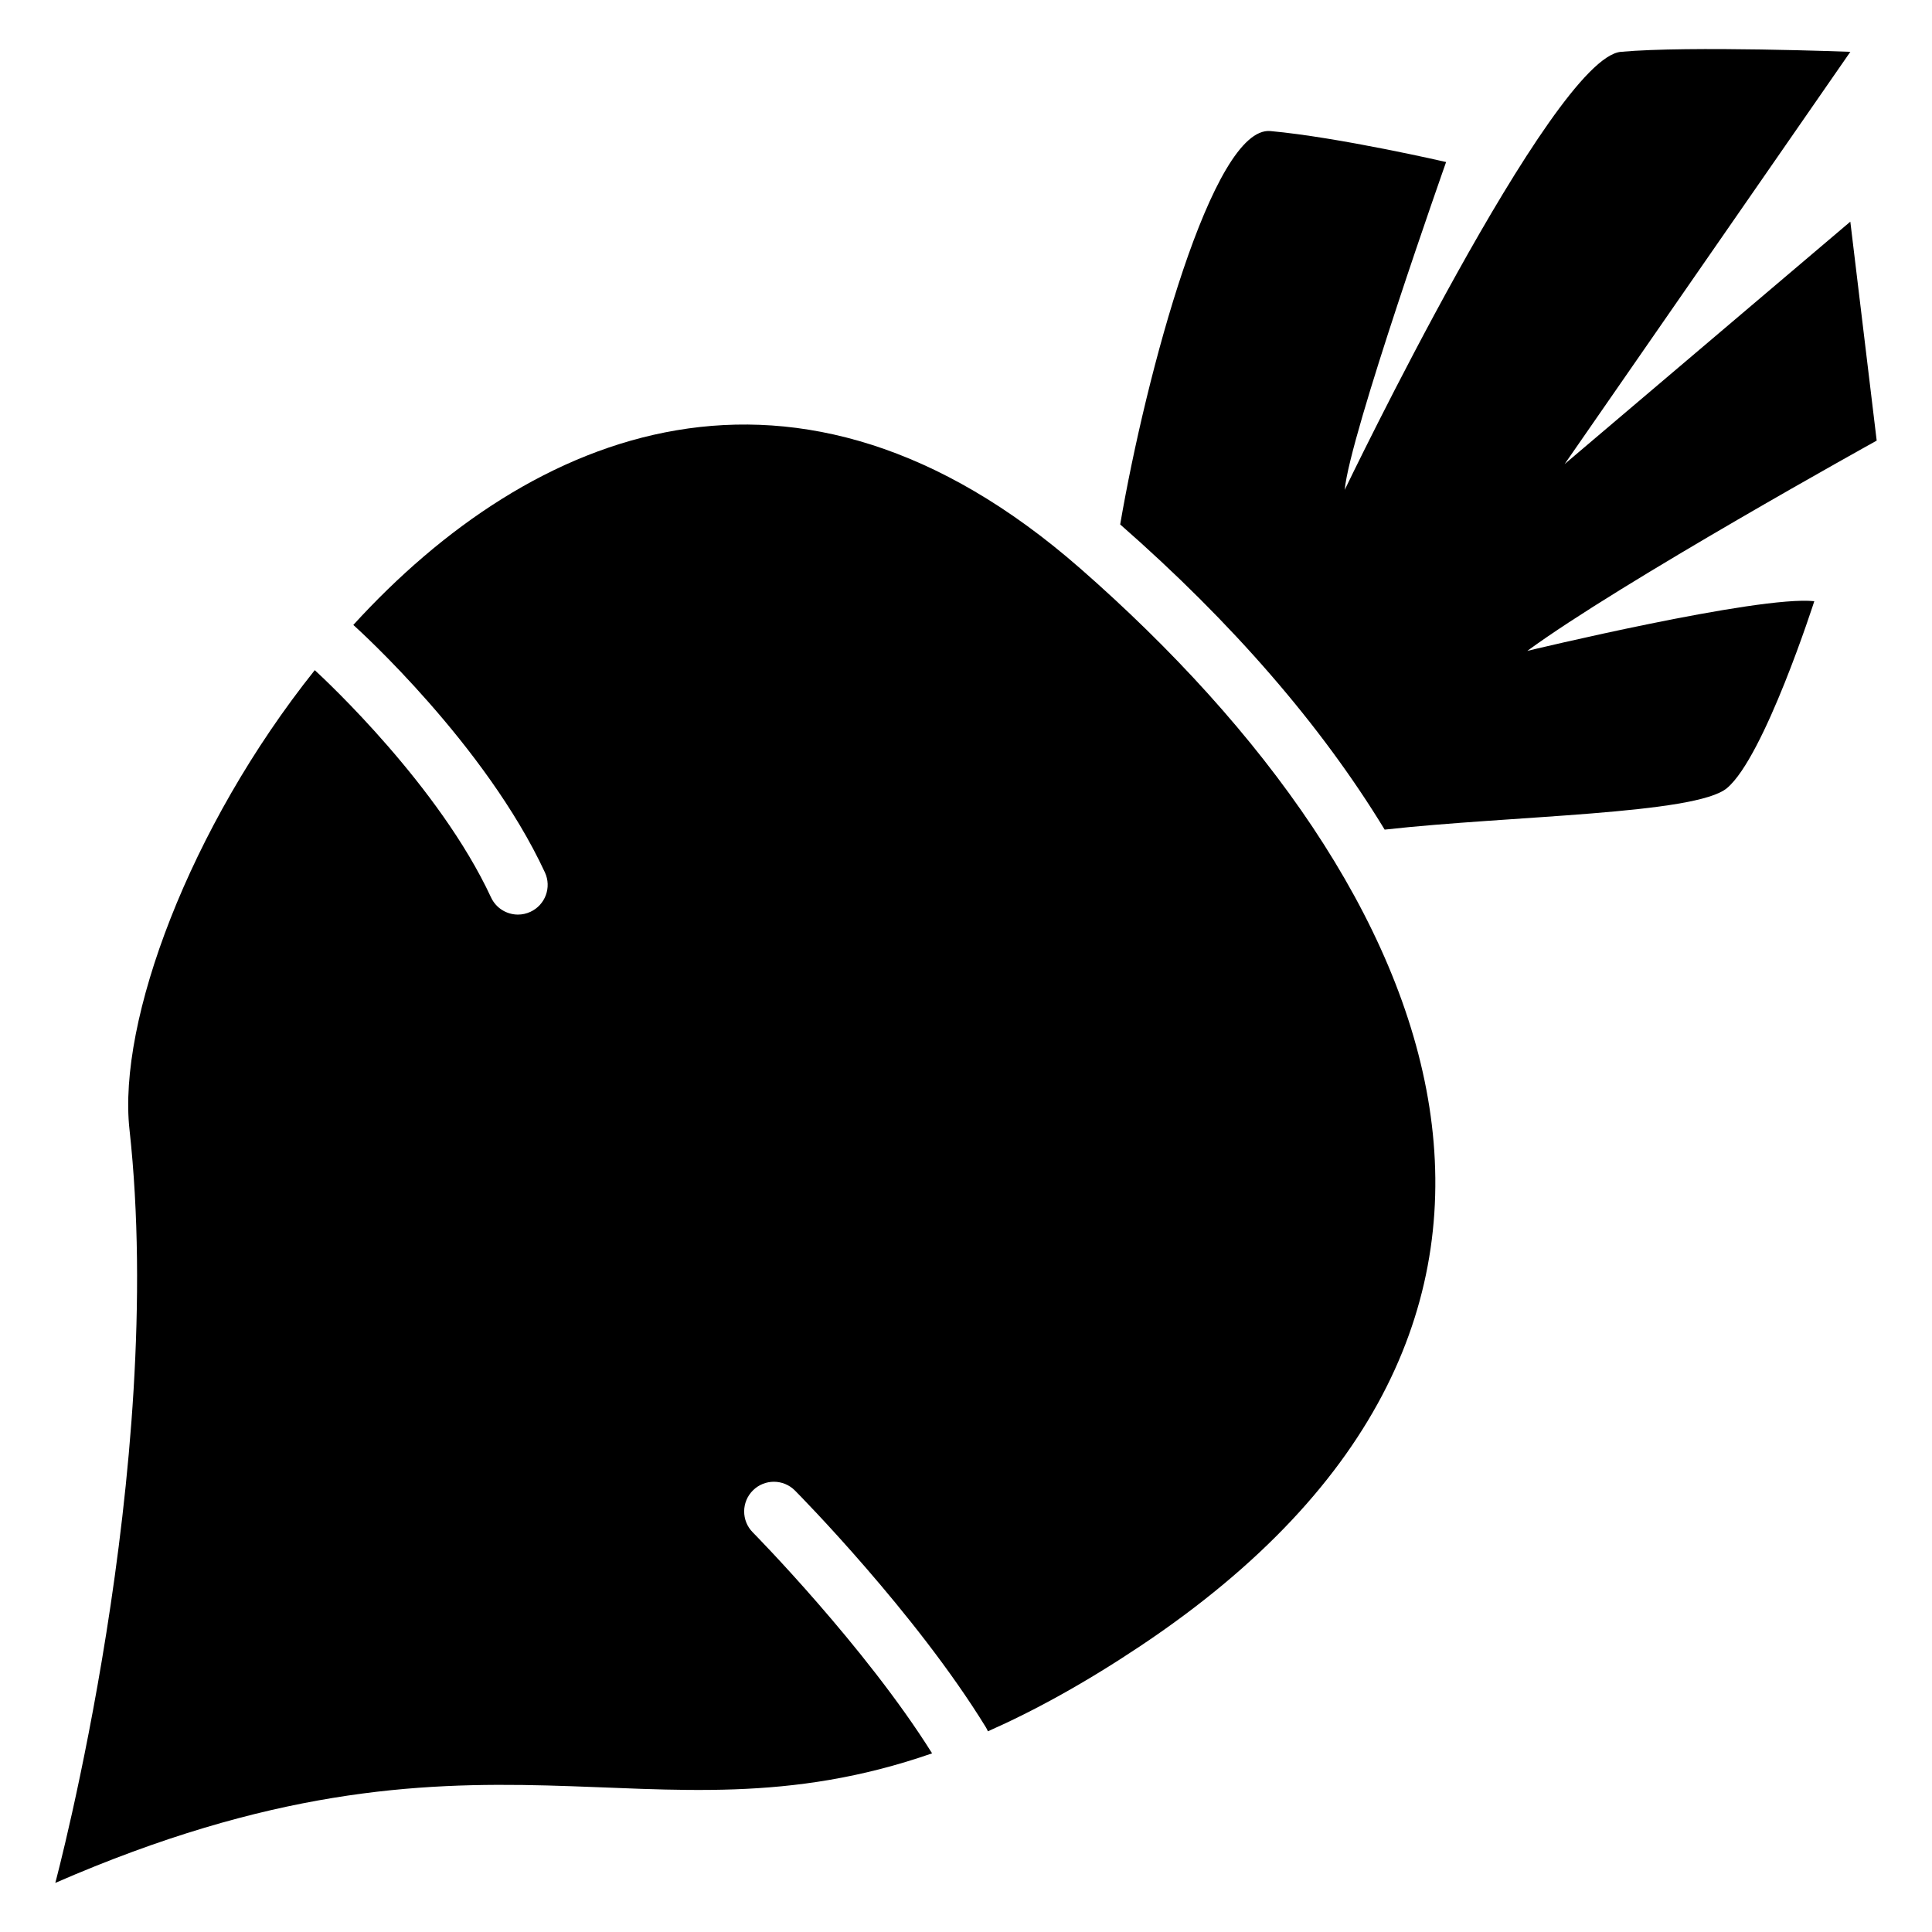
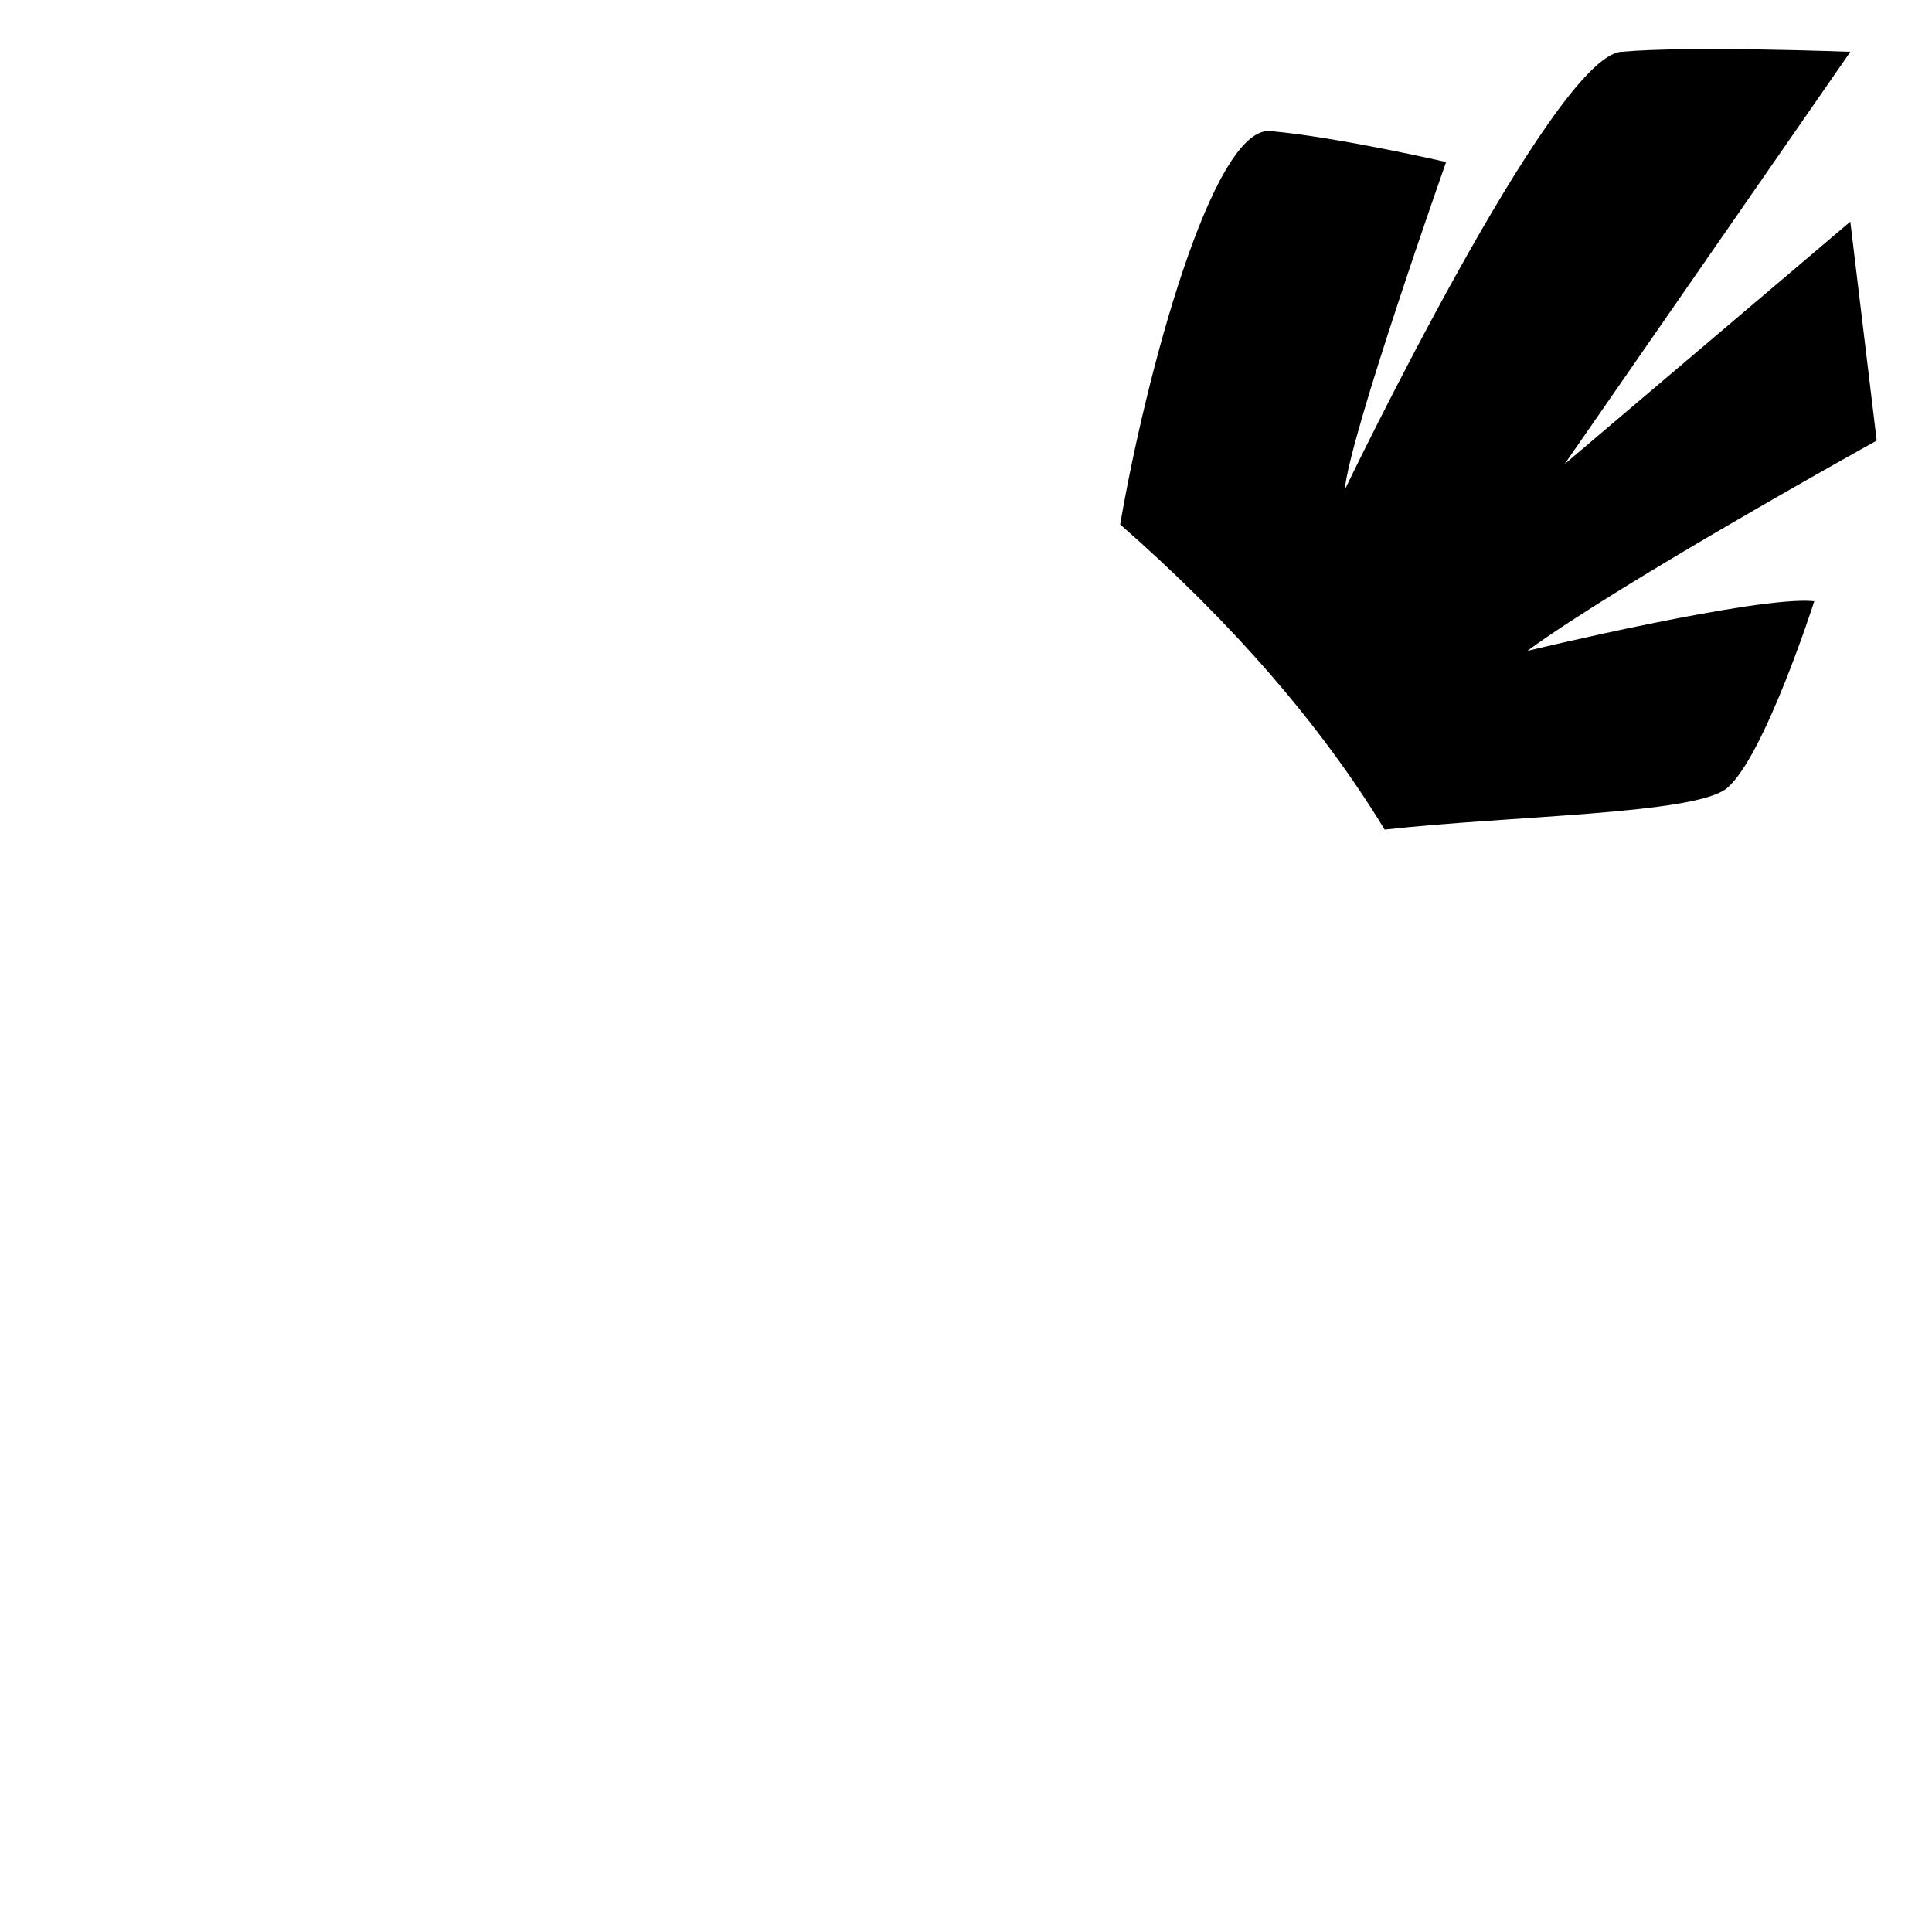
<svg xmlns="http://www.w3.org/2000/svg" fill="#000000" width="800px" height="800px" version="1.1" viewBox="144 144 512 512">
  <g>
-     <path d="m430.2 294.58c-75.344-65.93-145.48-36.566-192.57 15.035 0.02 0.02 0.039 0.031 0.059 0.051 1.426 1.277 35.012 31.703 50.715 65.523 1.832 3.945 0.117 8.621-3.828 10.449-1.074 0.5-2.203 0.738-3.305 0.738-2.973 0-5.816-1.691-7.144-4.555-13.688-29.48-43.777-57.523-46.711-60.223-33.238 41.652-52.262 93.066-49.102 121.73 9.859 89.555-19.66 199.66-19.66 199.66 113.56-49.457 156.5-7.949 232.36-34.332-17.762-28.367-47.223-58.262-47.527-58.566-3.059-3.09-3.031-8.078 0.059-11.129 3.09-3.059 8.07-3.031 11.129 0.051 1.301 1.309 31.961 32.402 50.586 62.73 0.215 0.344 0.383 0.707 0.543 1.074 12.43-5.5 25.801-12.852 40.492-22.66 127.82-85.336 81.562-200.13-16.098-285.58z" />
    <path d="m548.73 316.51c24.809-18.195 92.613-55.742 92.613-55.742l-6.988-58.027-75.711 64.246 75.715-109.25s-42.629-1.652-60.82 0c-18.195 1.652-73.18 116.09-73.18 116.09 1.328-14.562 26.875-86.887 26.875-86.887s-28.367-6.555-46.562-8.207c-15.32-1.398-33.031 64.641-39.812 104.25 29.727 26.047 53.273 53.234 70.09 80.875 33.445-3.731 82.371-4.035 90.707-10.992 9.918-8.266 23.152-49.543 23.152-49.543-14.883-1.578-76.078 13.176-76.078 13.176z" />
  </g>
</svg>